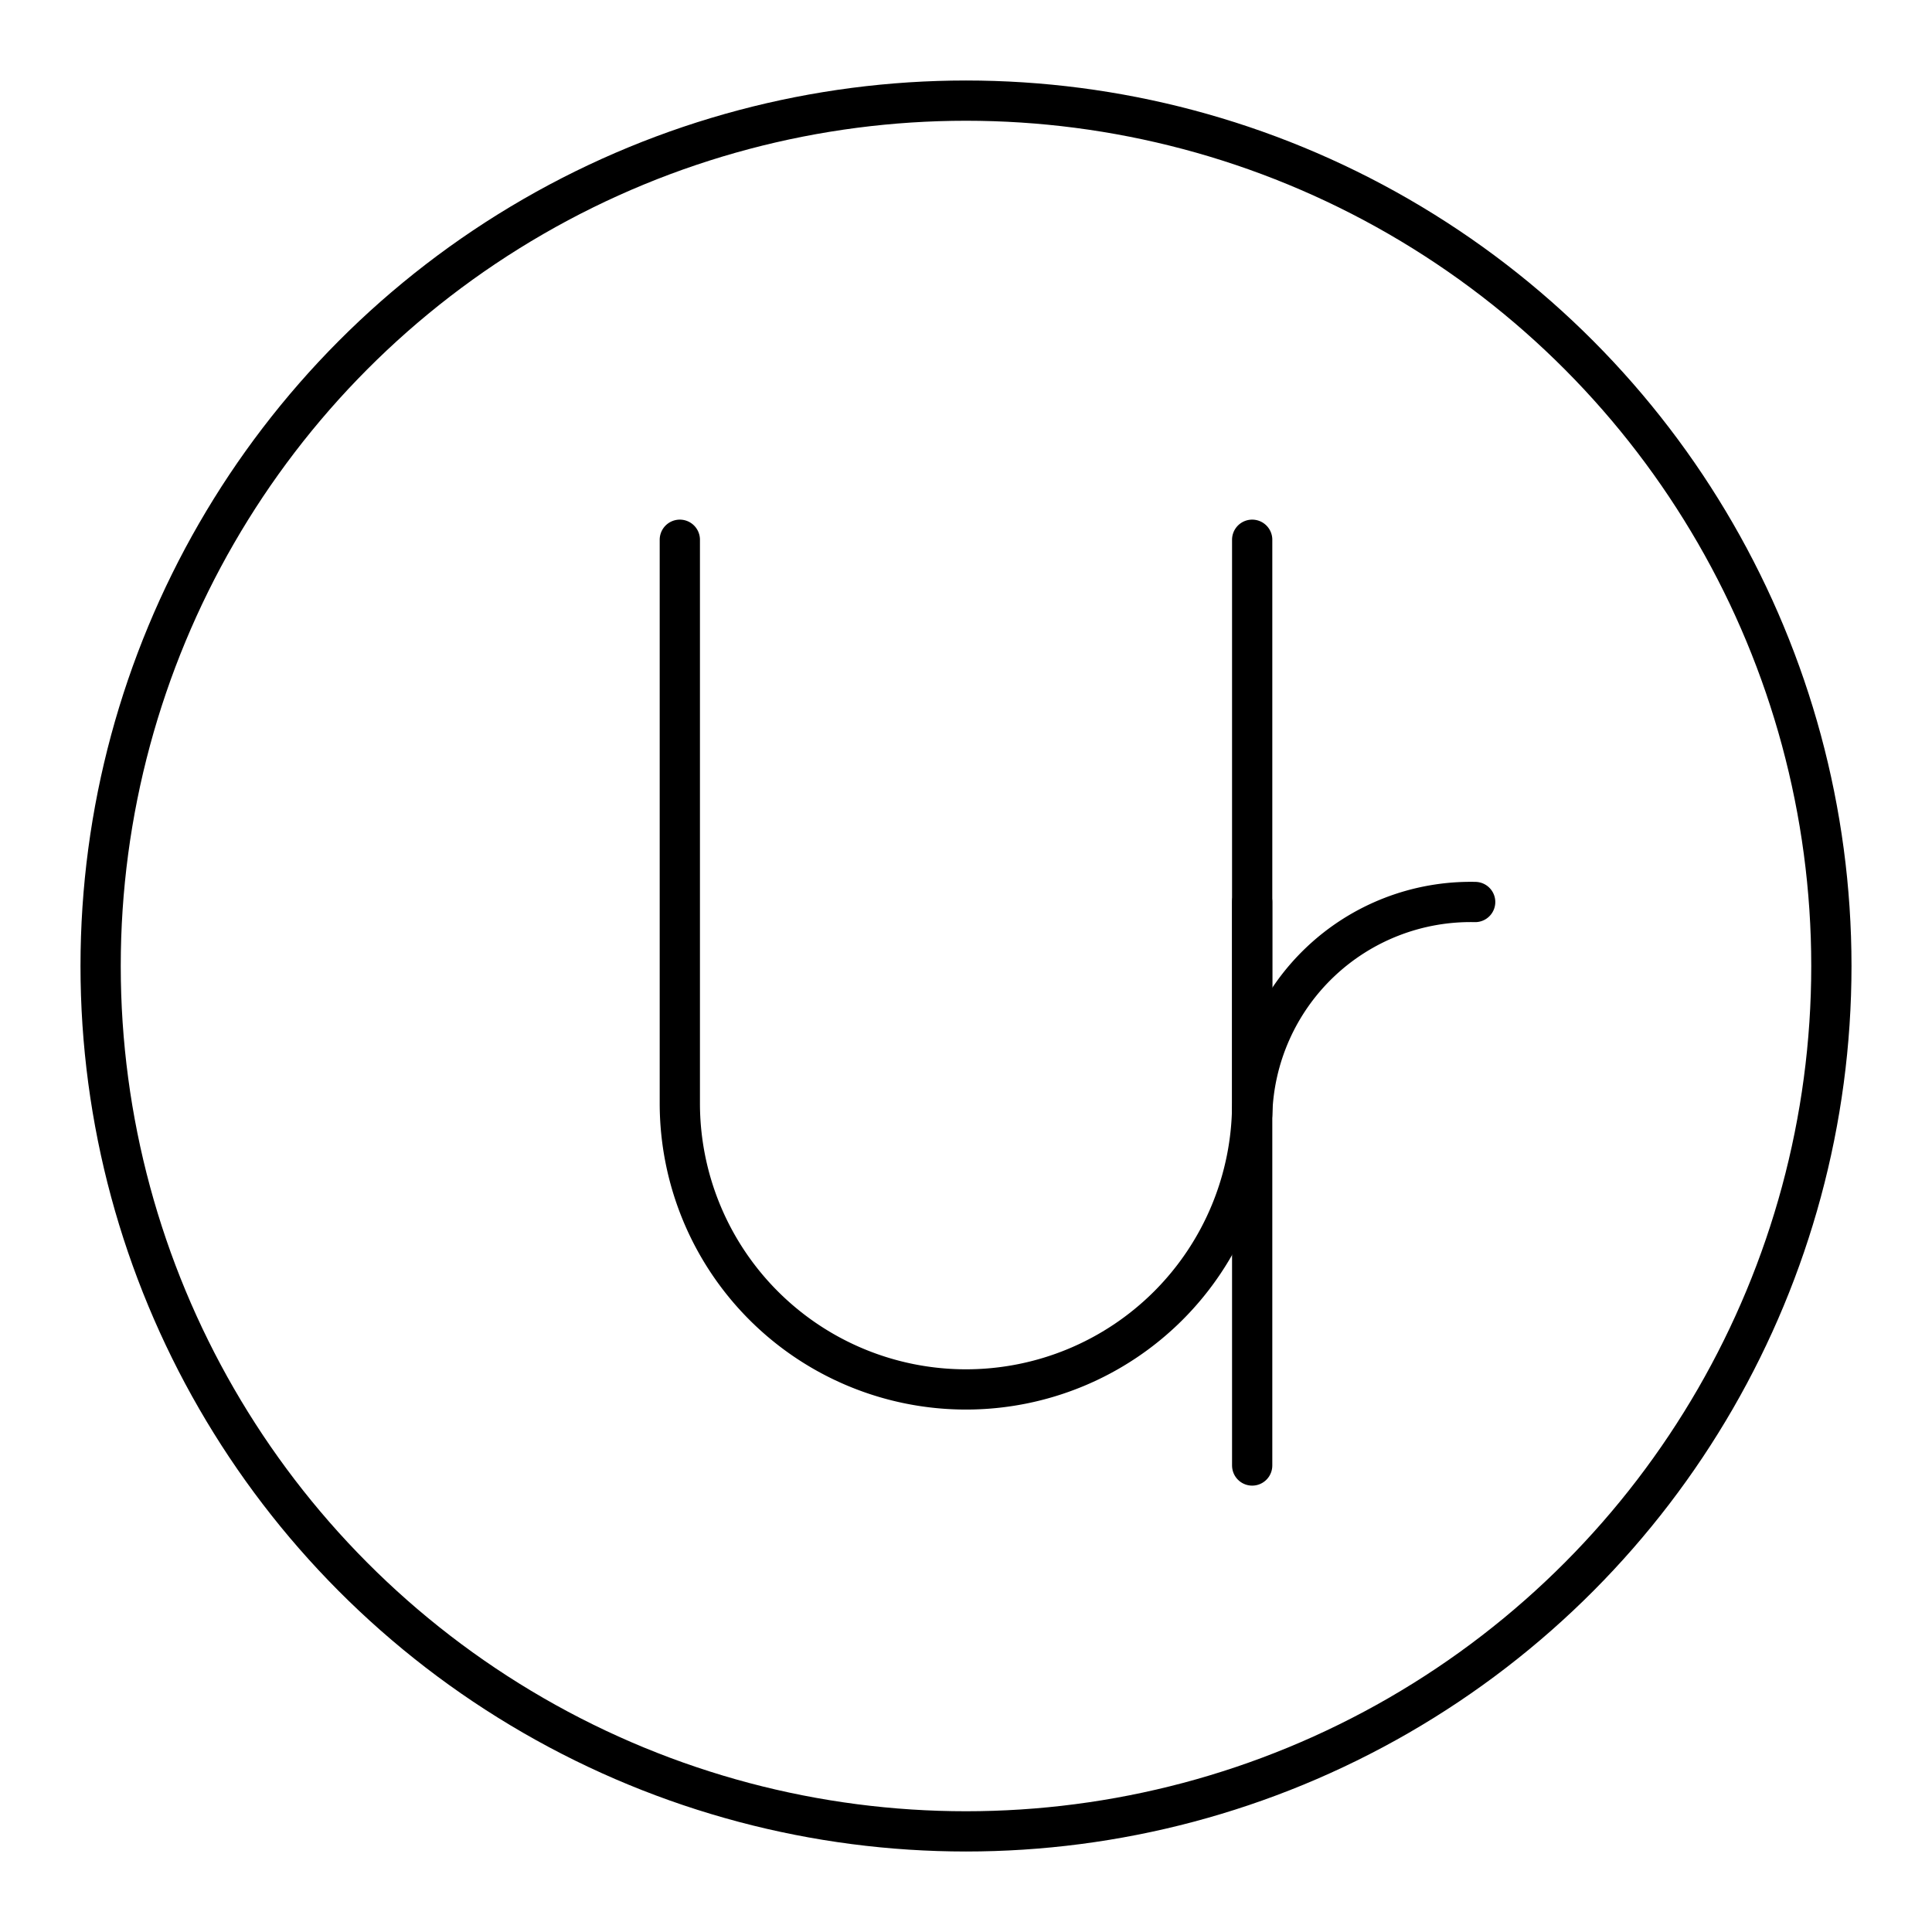
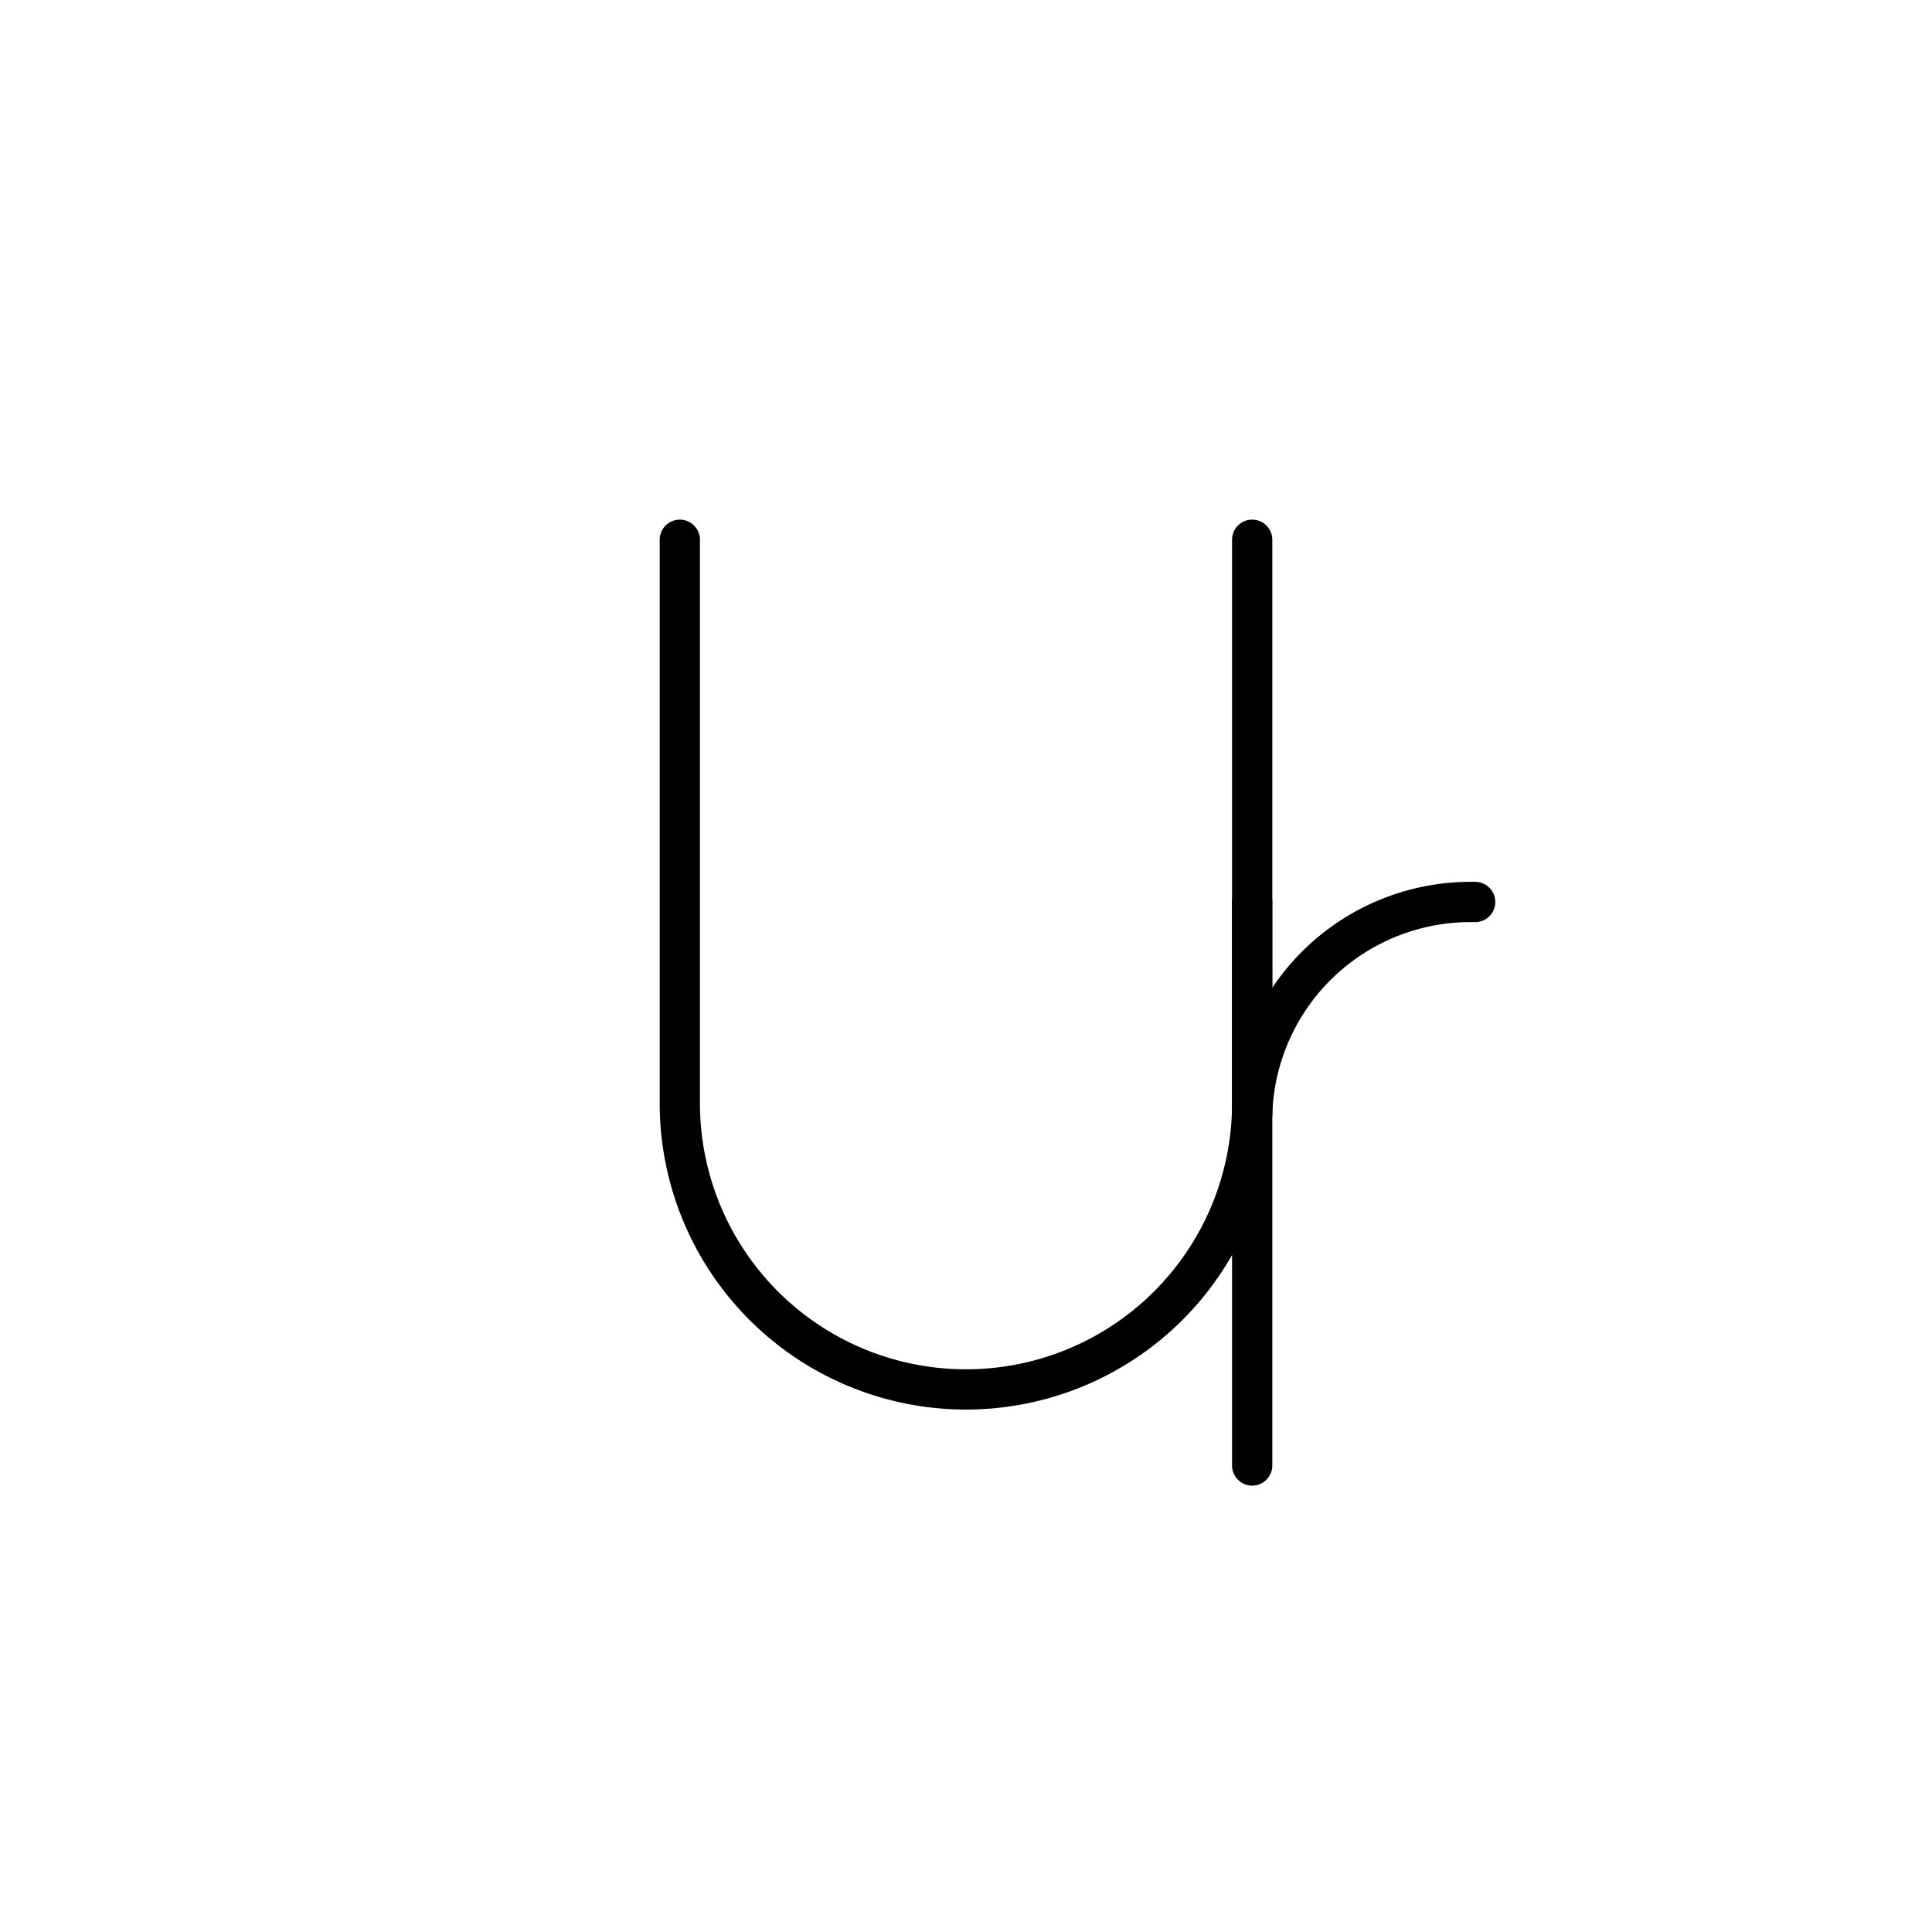
<svg xmlns="http://www.w3.org/2000/svg" width="800px" height="800px" viewBox="0 0 48 48">
  <defs>
    <style>.a,.b{fill:none;stroke:#000000;stroke-linecap:round;}.a{stroke-linejoin:round;}</style>
  </defs>
-   <circle class="a" cx="24" cy="24" r="21.5" />
  <path class="a" d="M16.89,13.41v14a7.11,7.11,0,1,0,14.22,0v-14" />
  <path class="b" d="M31.11,27.69a5.43,5.43,0,0,1,5.54-5.28h0" />
  <line class="b" x1="31.11" y1="22.41" x2="31.11" y2="36.41" />
</svg>